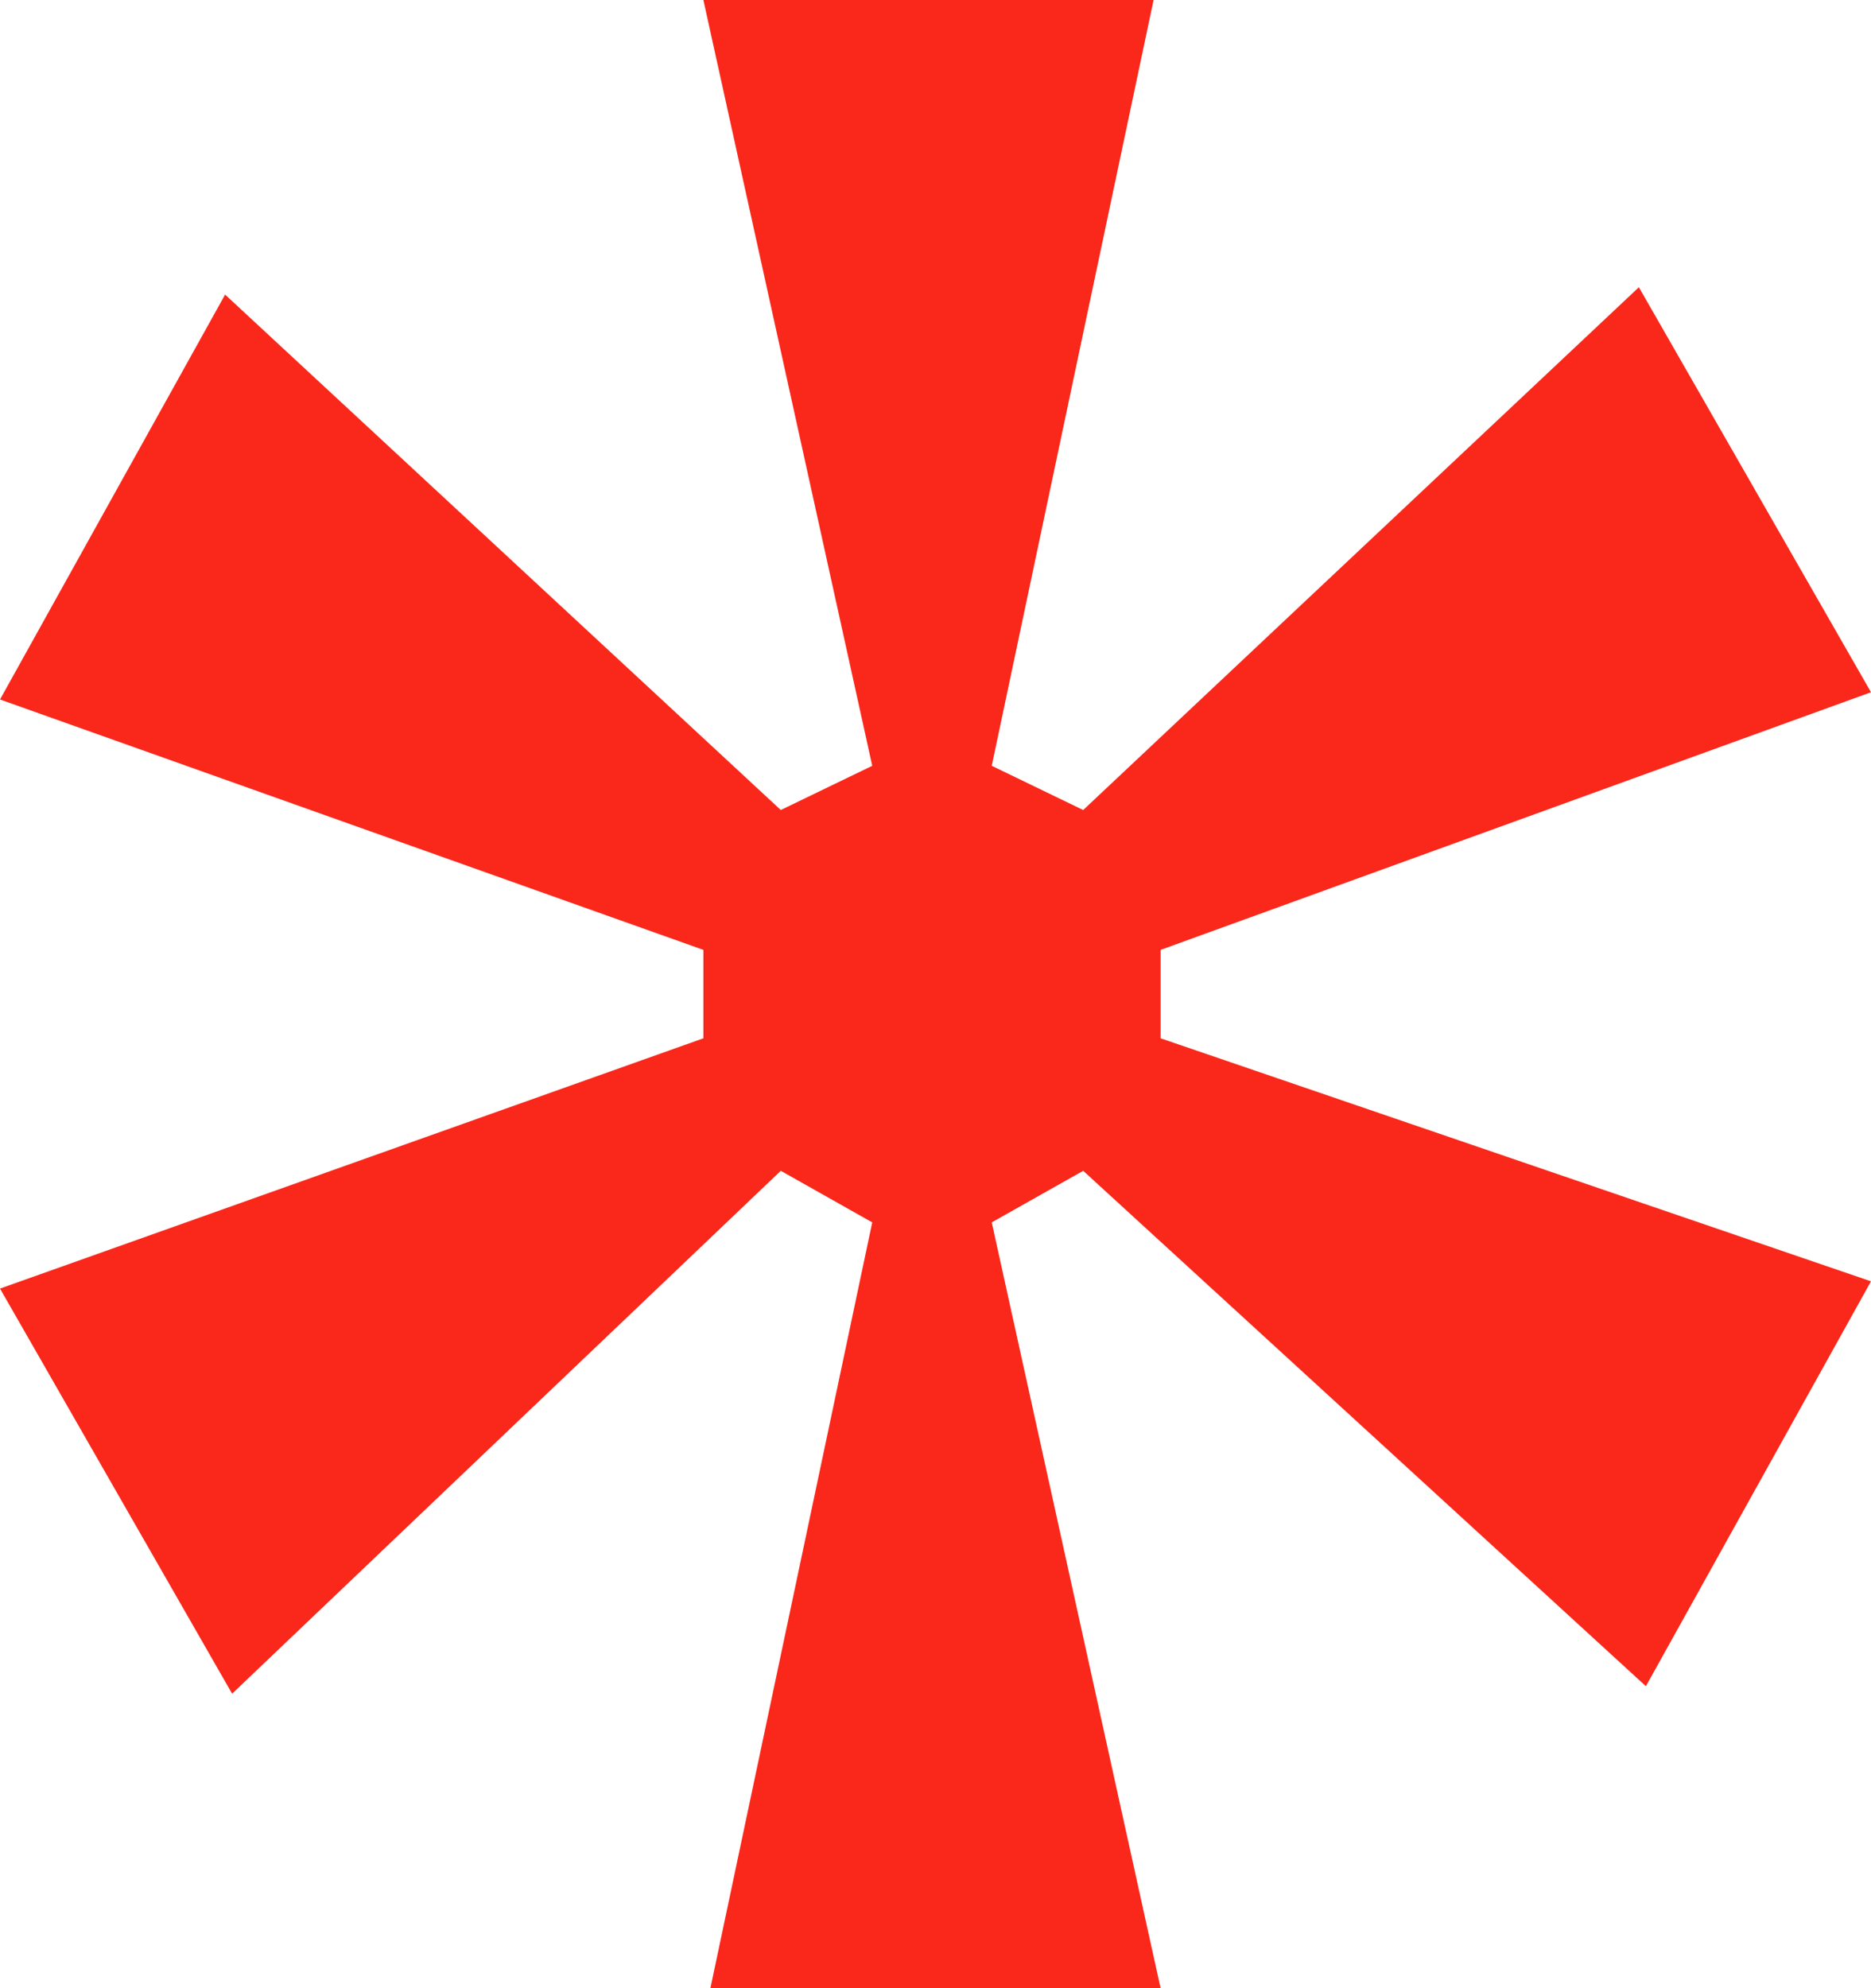
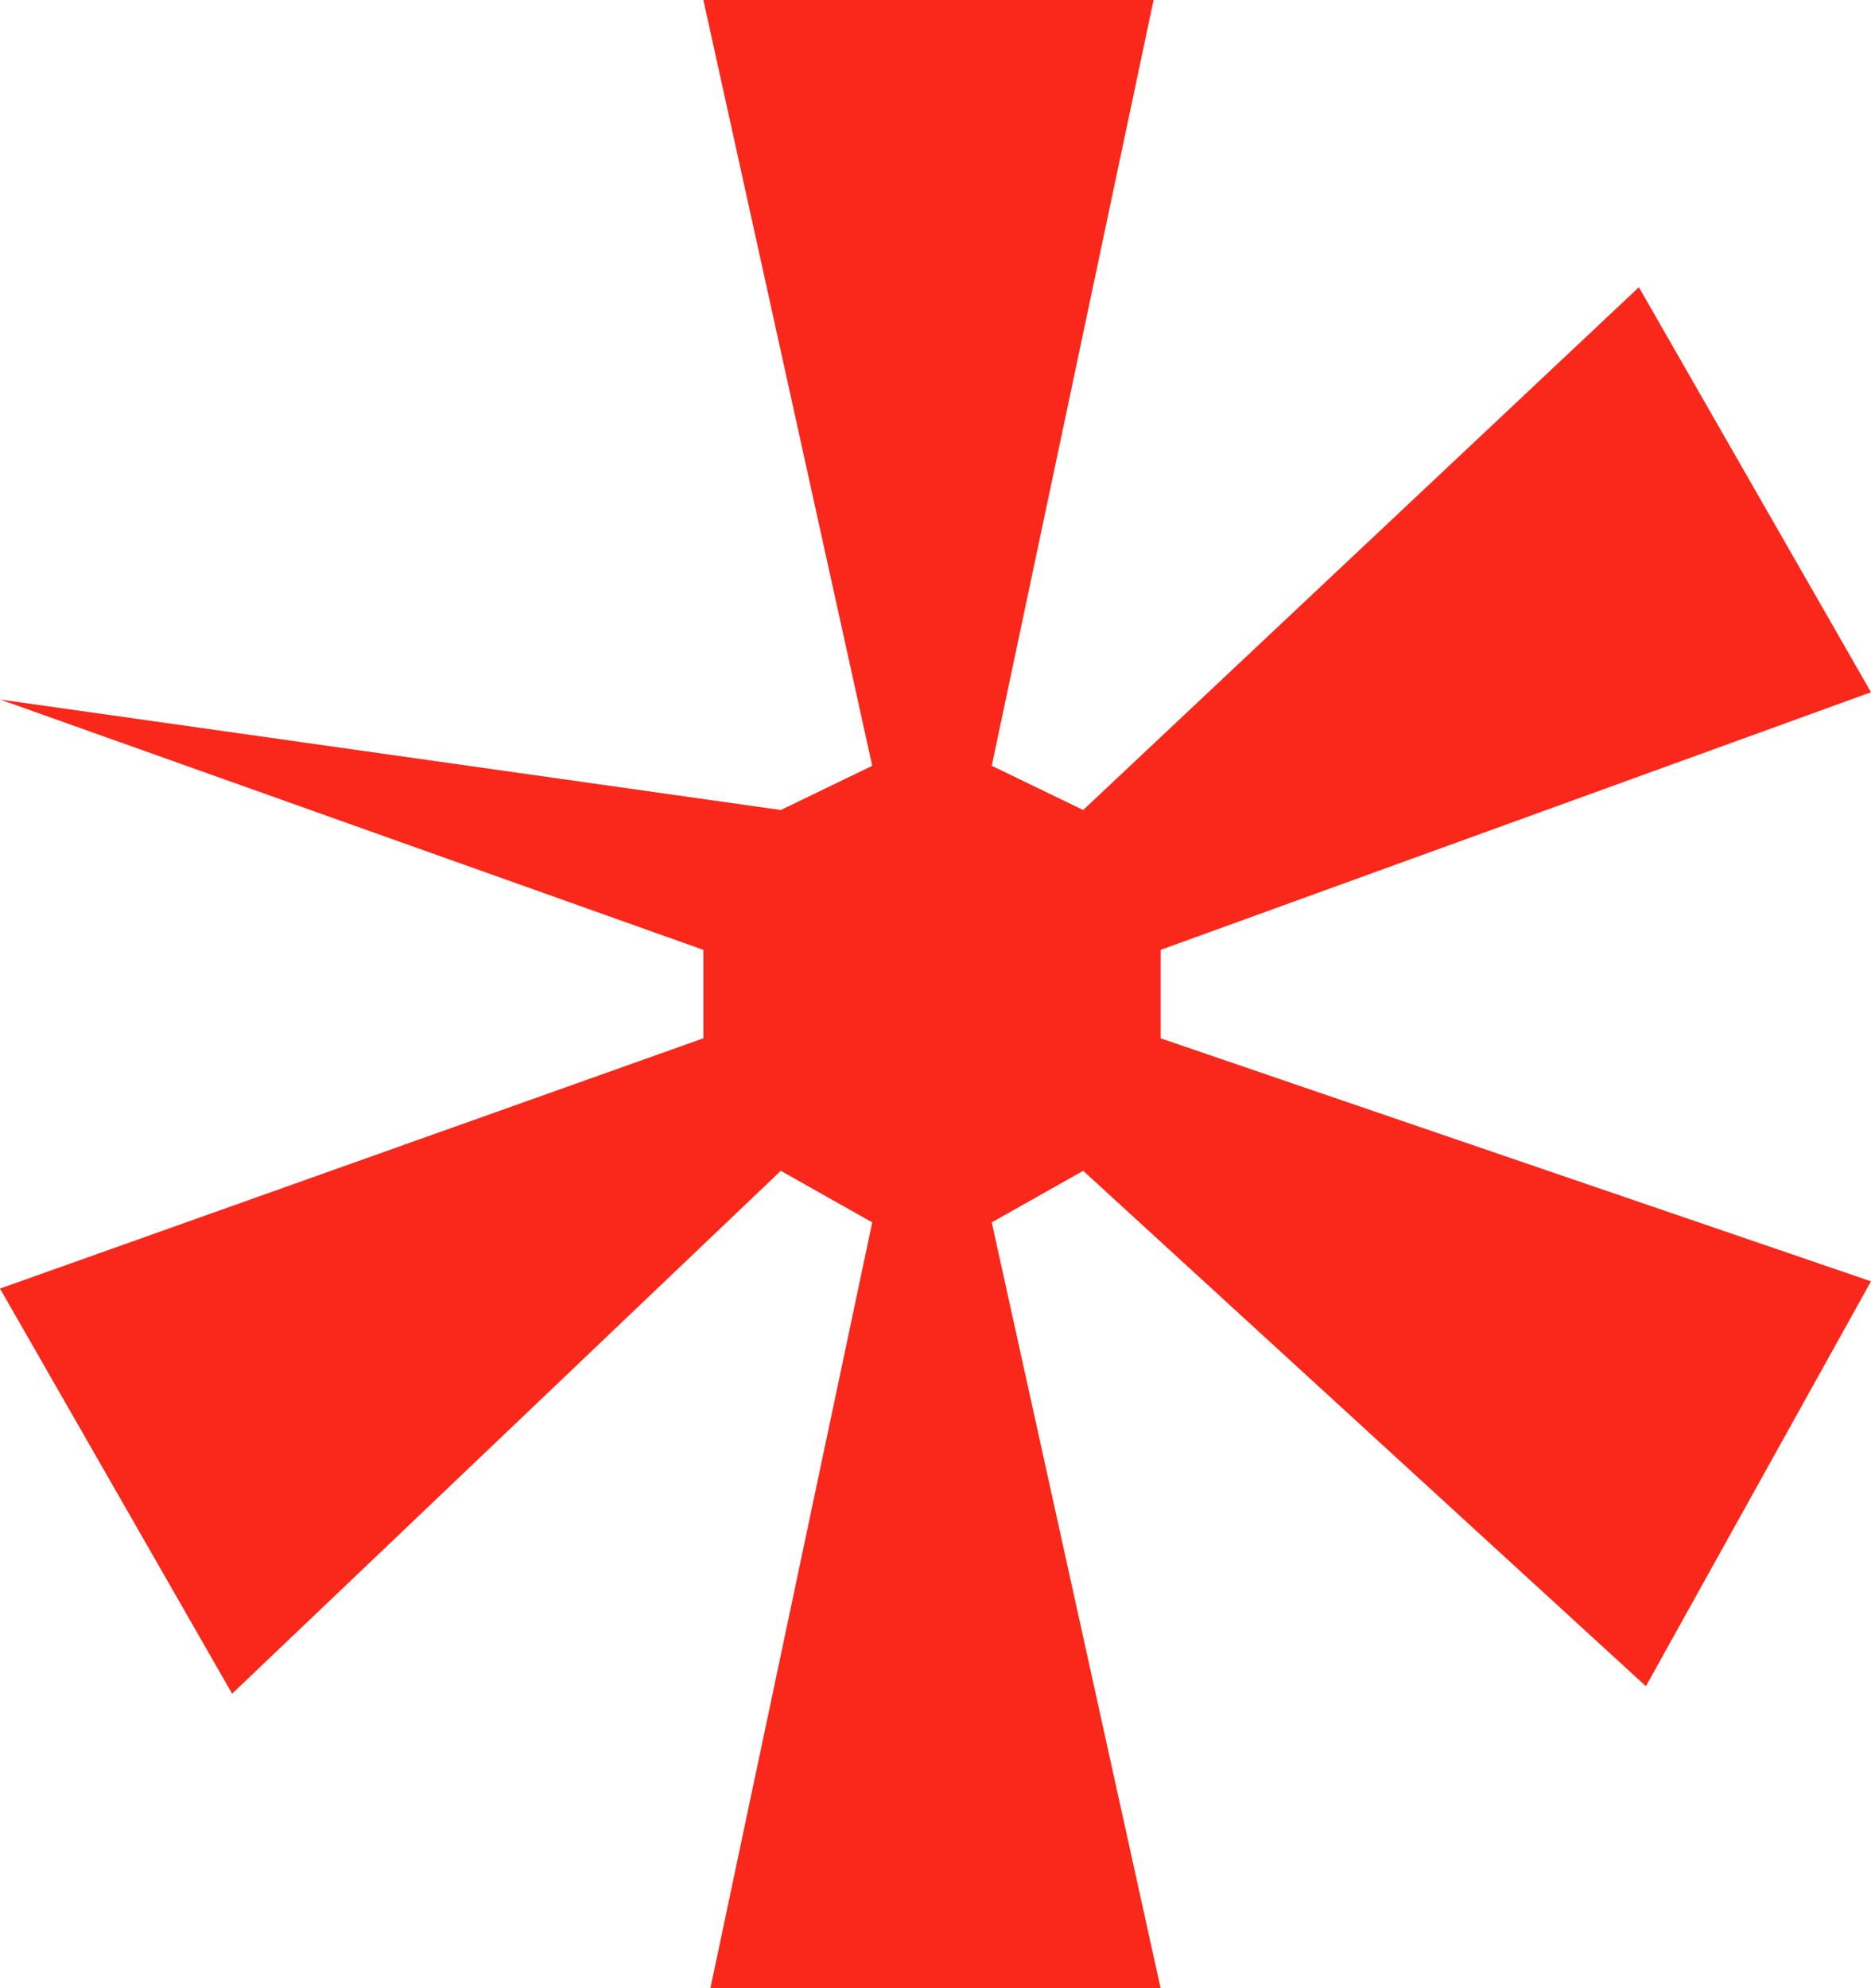
<svg xmlns="http://www.w3.org/2000/svg" width="16" height="17" viewBox="0 0 16 17" fill="none">
-   <path d="M6.015 0H9.865L8.481 6.548L9.263 6.926L14.015 2.456L16 5.919L9.925 8.122V8.878L16 10.956L14.075 14.418L9.263 10.011L8.481 10.452L9.925 17H6.075L7.459 10.452L6.677 10.011L1.985 14.482L0 11.018L6.015 8.878V8.122L0 5.981L1.925 2.519L6.677 6.926L7.459 6.548L6.015 0Z" fill="#F9281B" />
+   <path d="M6.015 0H9.865L8.481 6.548L9.263 6.926L14.015 2.456L16 5.919L9.925 8.122V8.878L16 10.956L14.075 14.418L9.263 10.011L8.481 10.452L9.925 17H6.075L7.459 10.452L6.677 10.011L1.985 14.482L0 11.018L6.015 8.878V8.122L0 5.981L6.677 6.926L7.459 6.548L6.015 0Z" fill="#F9281B" />
</svg>